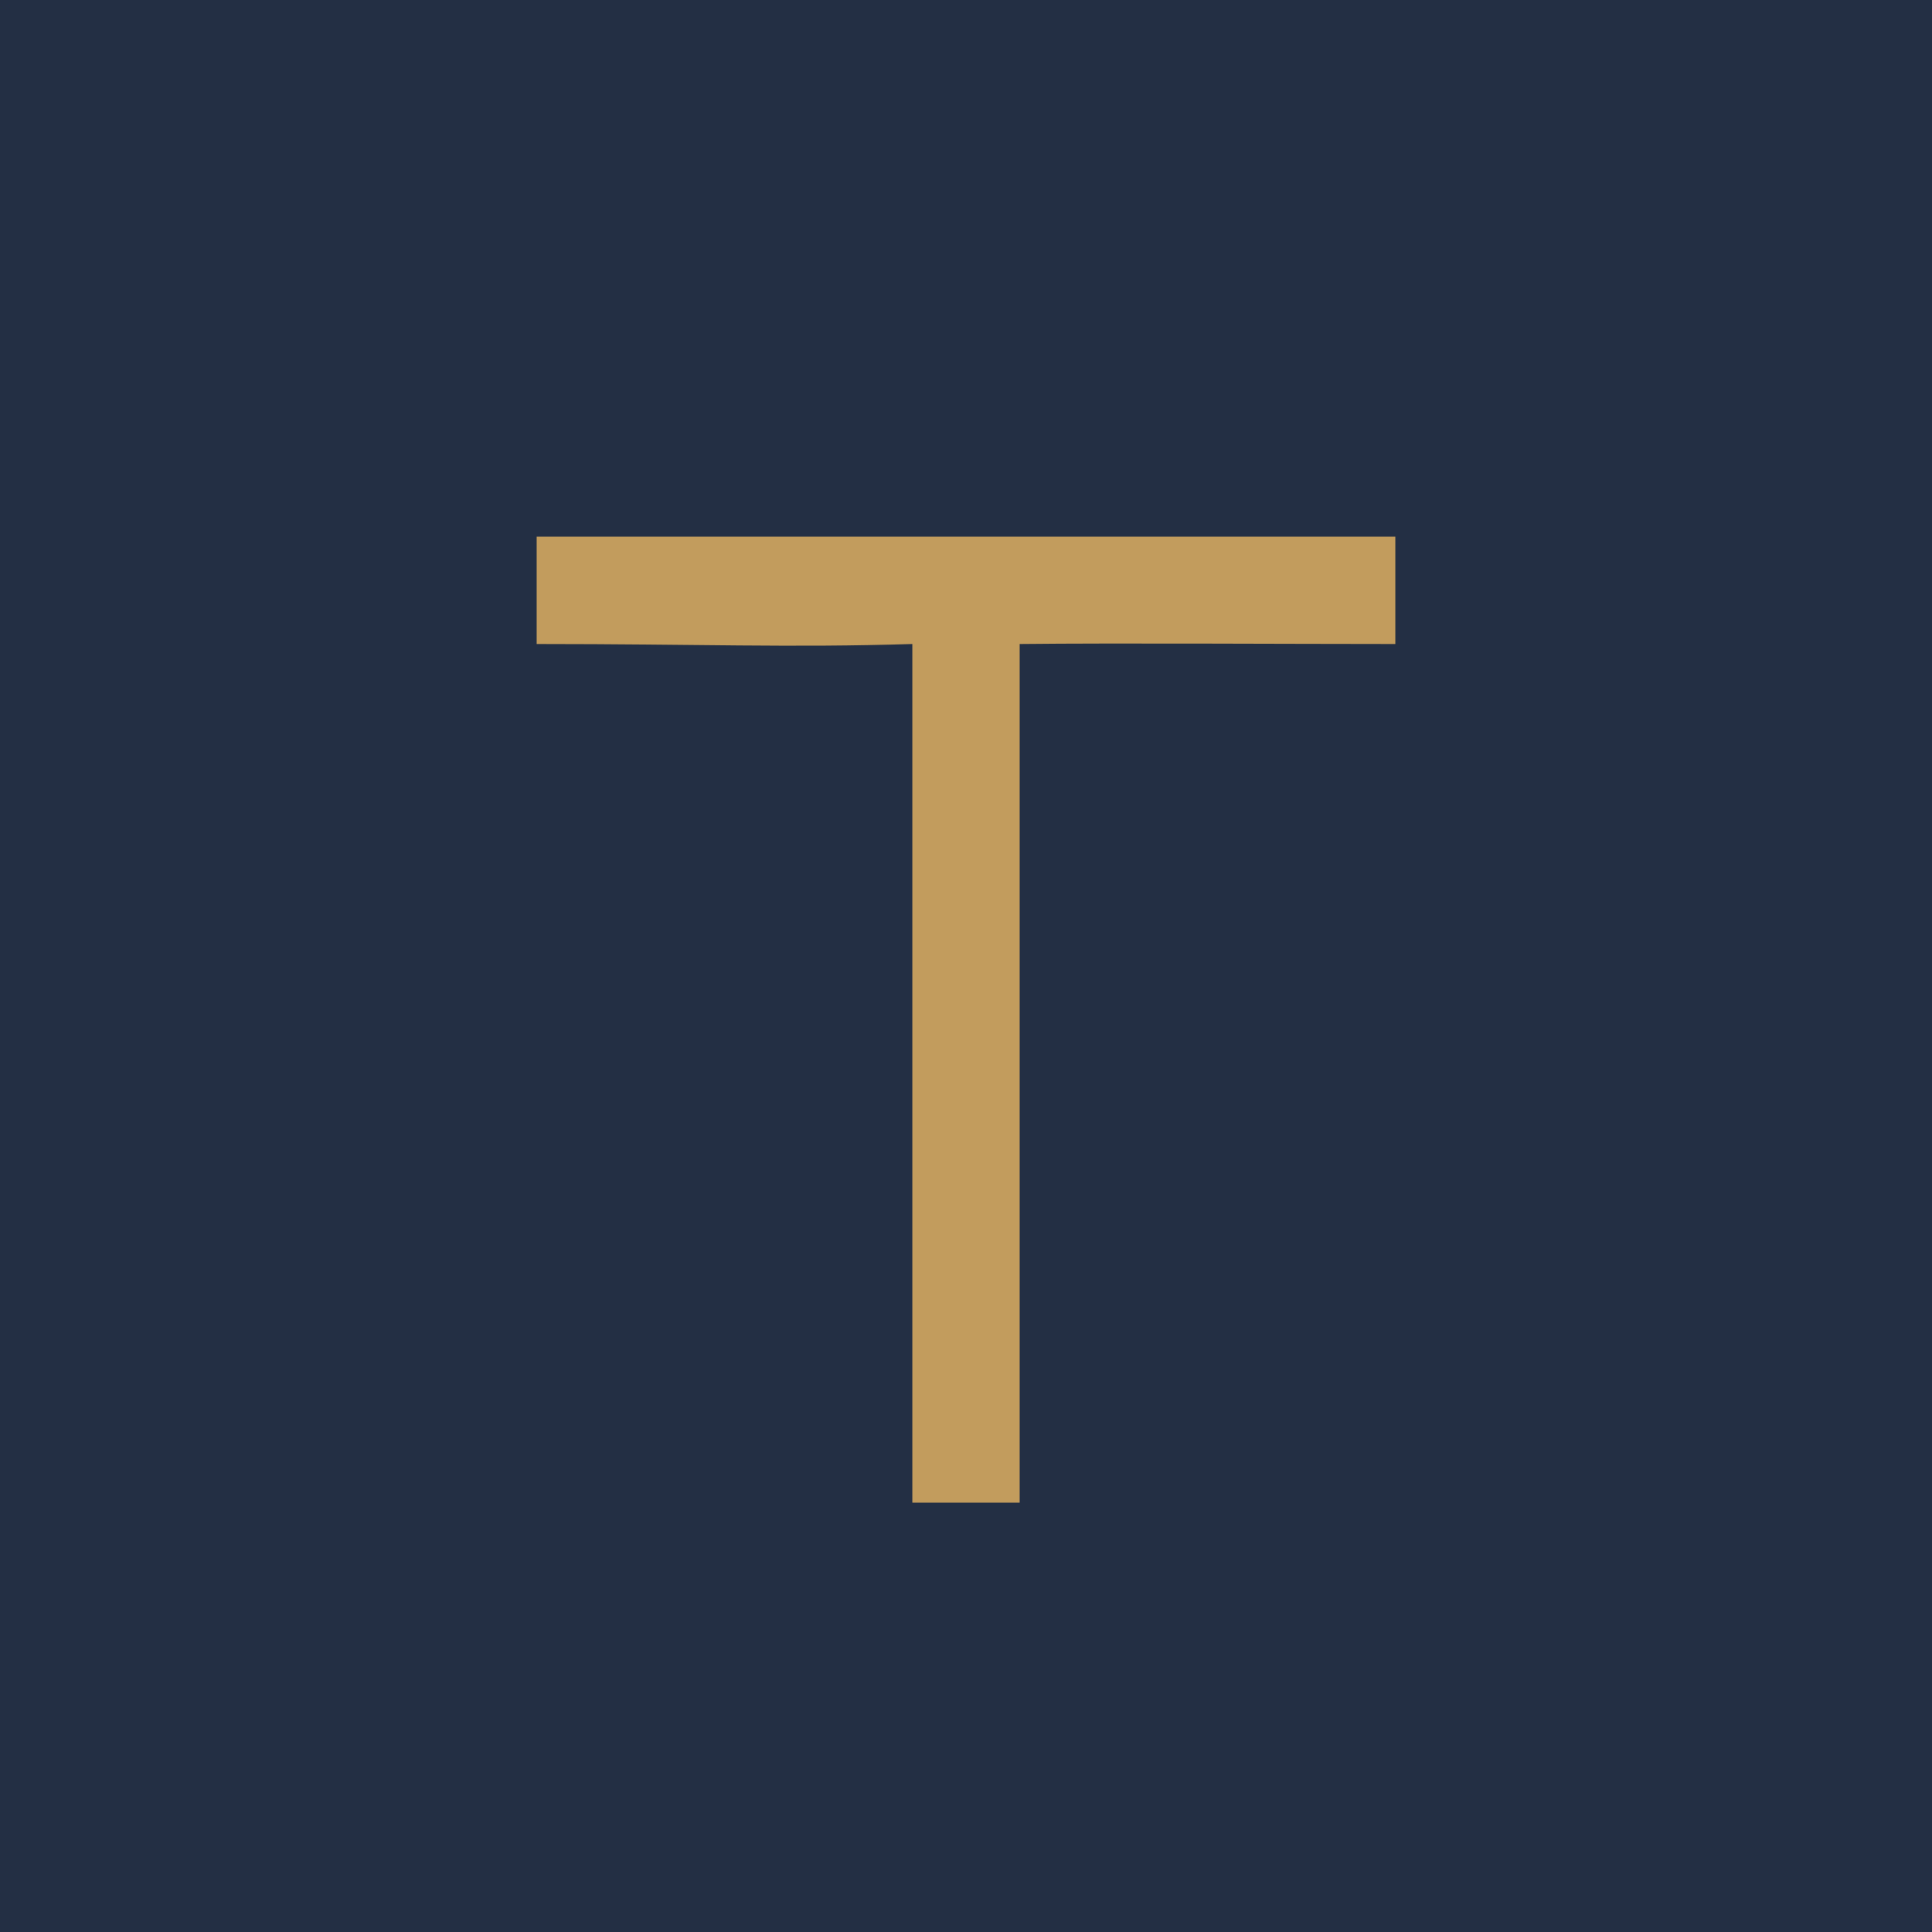
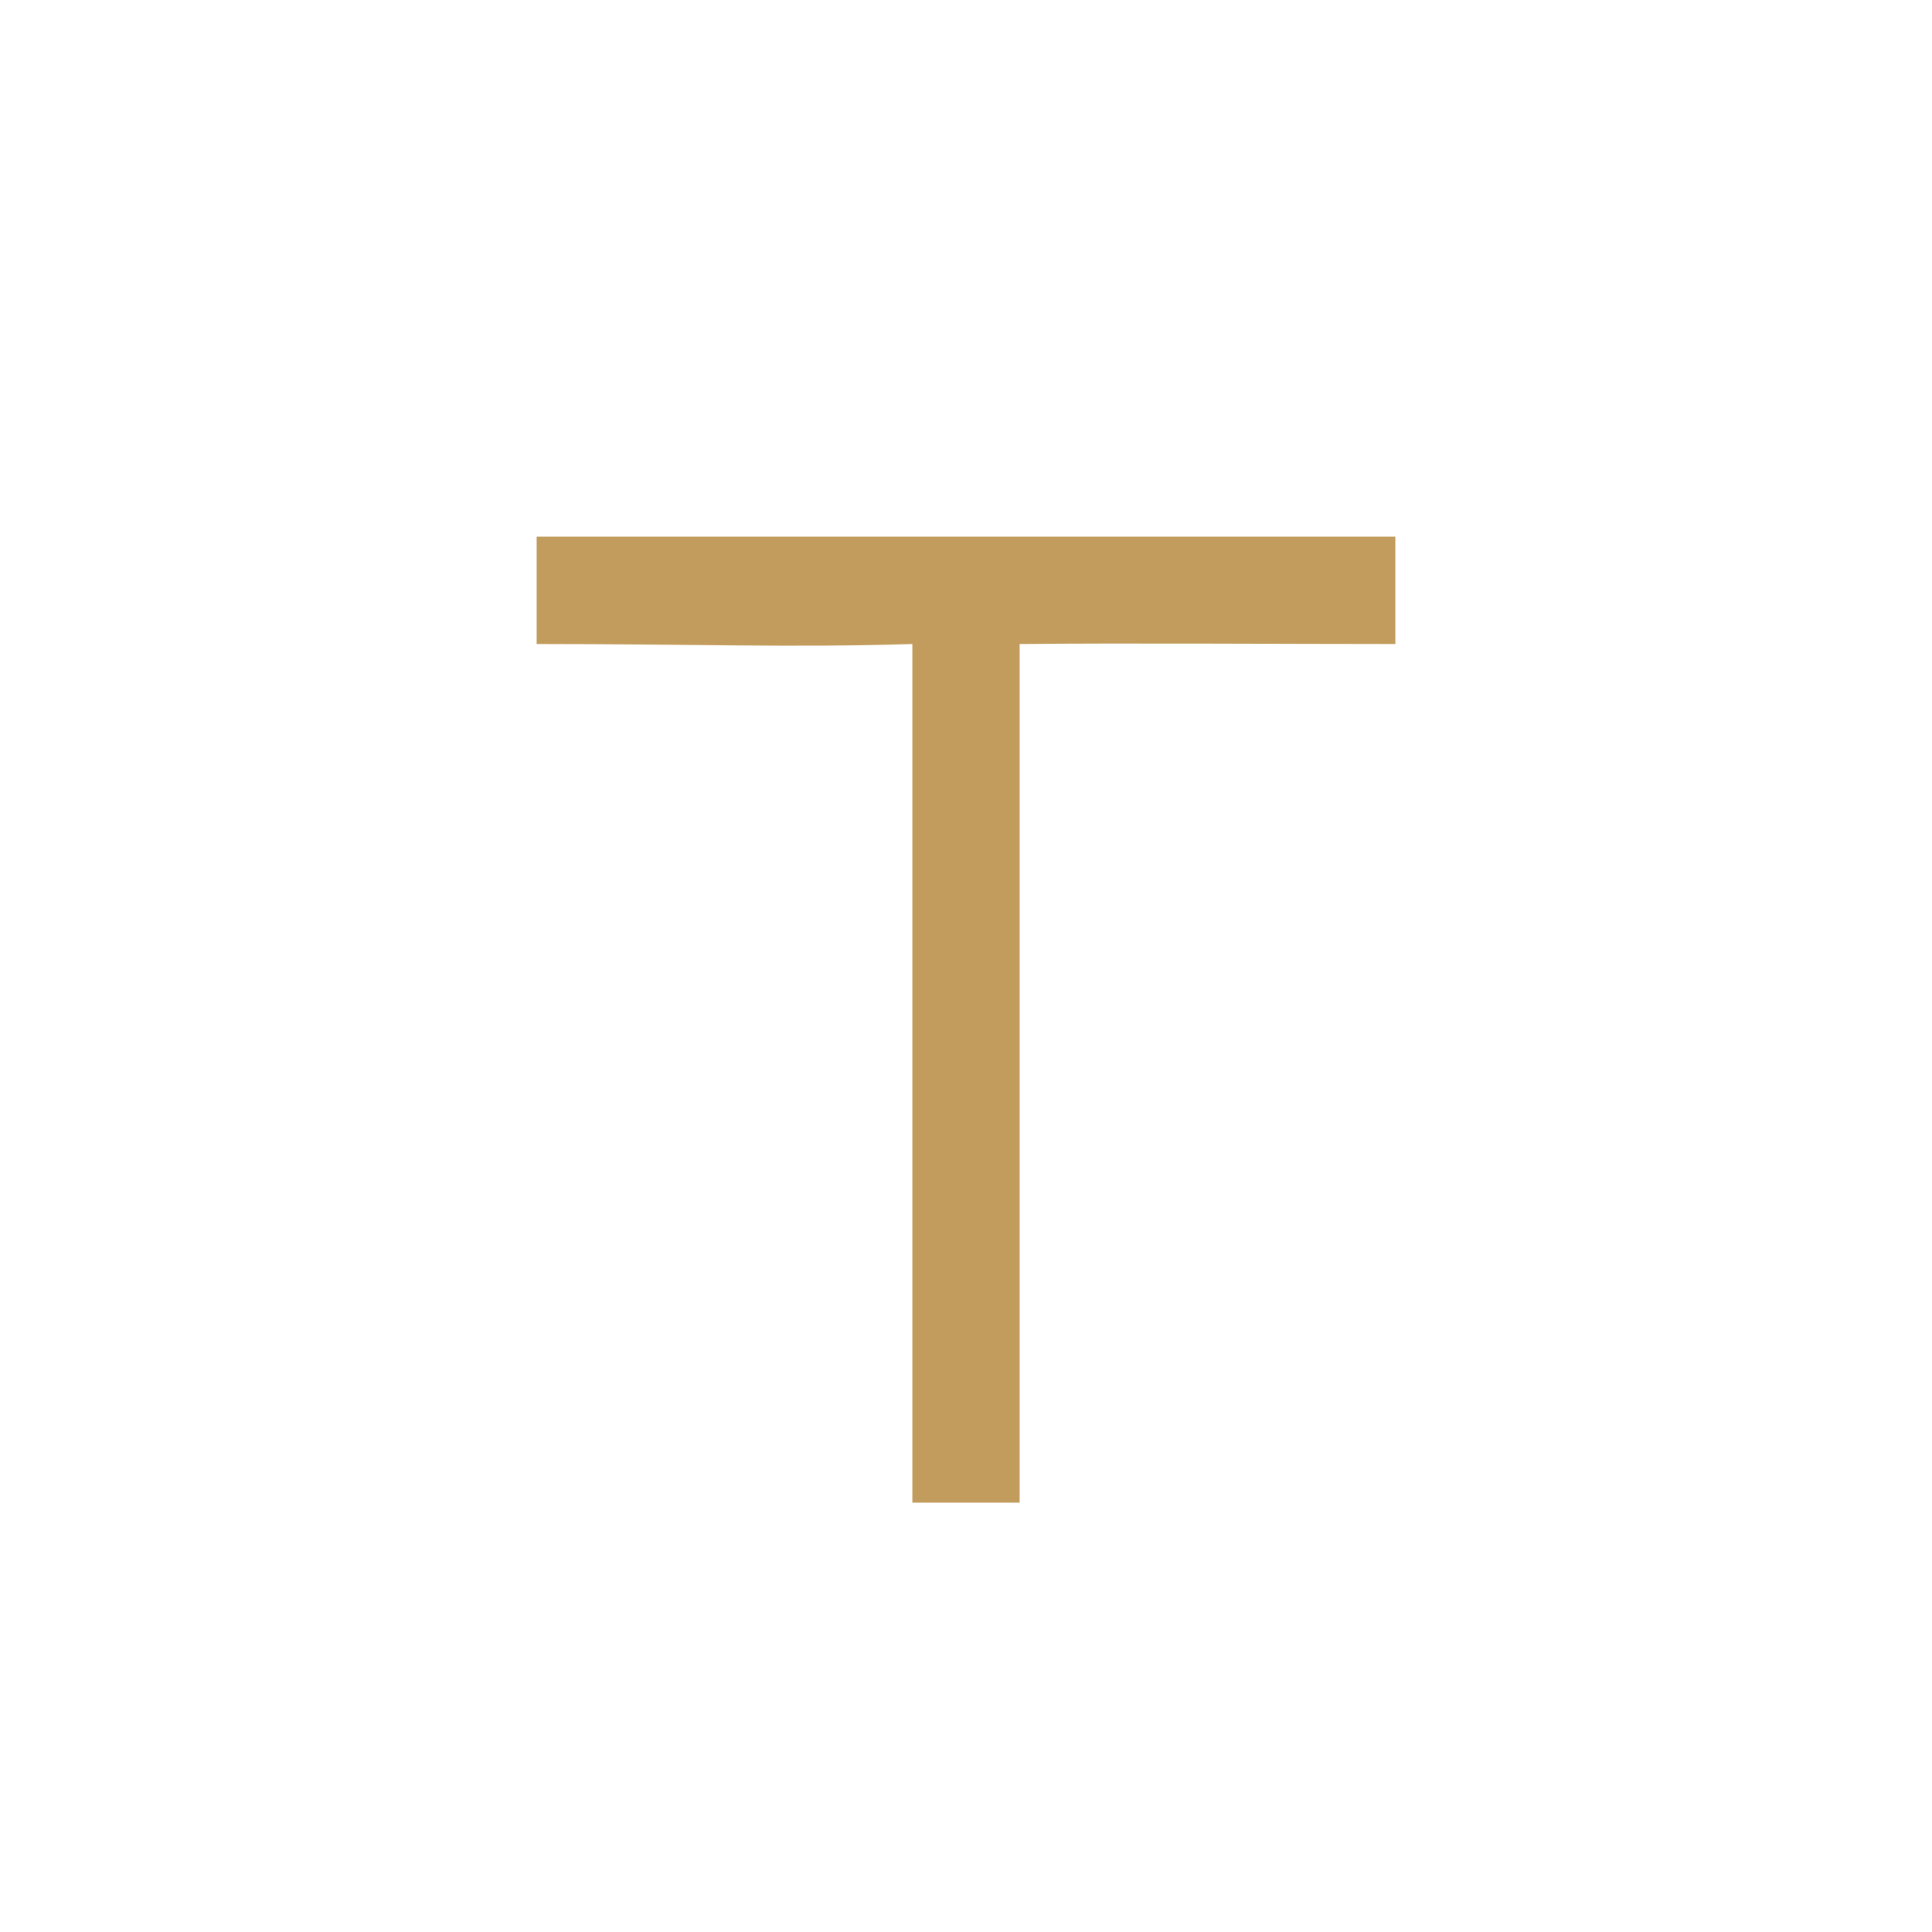
<svg xmlns="http://www.w3.org/2000/svg" width="18" height="18" viewBox="0 0 18 18" fill="none">
-   <rect width="18" height="18" fill="#232F44" />
  <path d="M9.5 6C9.5 8.922 9.5 11.3 9.5 14C9.461 14 8.926 14 8.5 14C8.5 11.3 8.5 8.922 8.5 6C7.368 6.036 6.5 6 5 6C5 5.5 5 5.5 5 5C7.571 5 10.429 5 13 5C13 5.5 13 5.5 13 6C12 6 10.423 5.99 9.5 6Z" fill="#C29C5D" />
</svg>